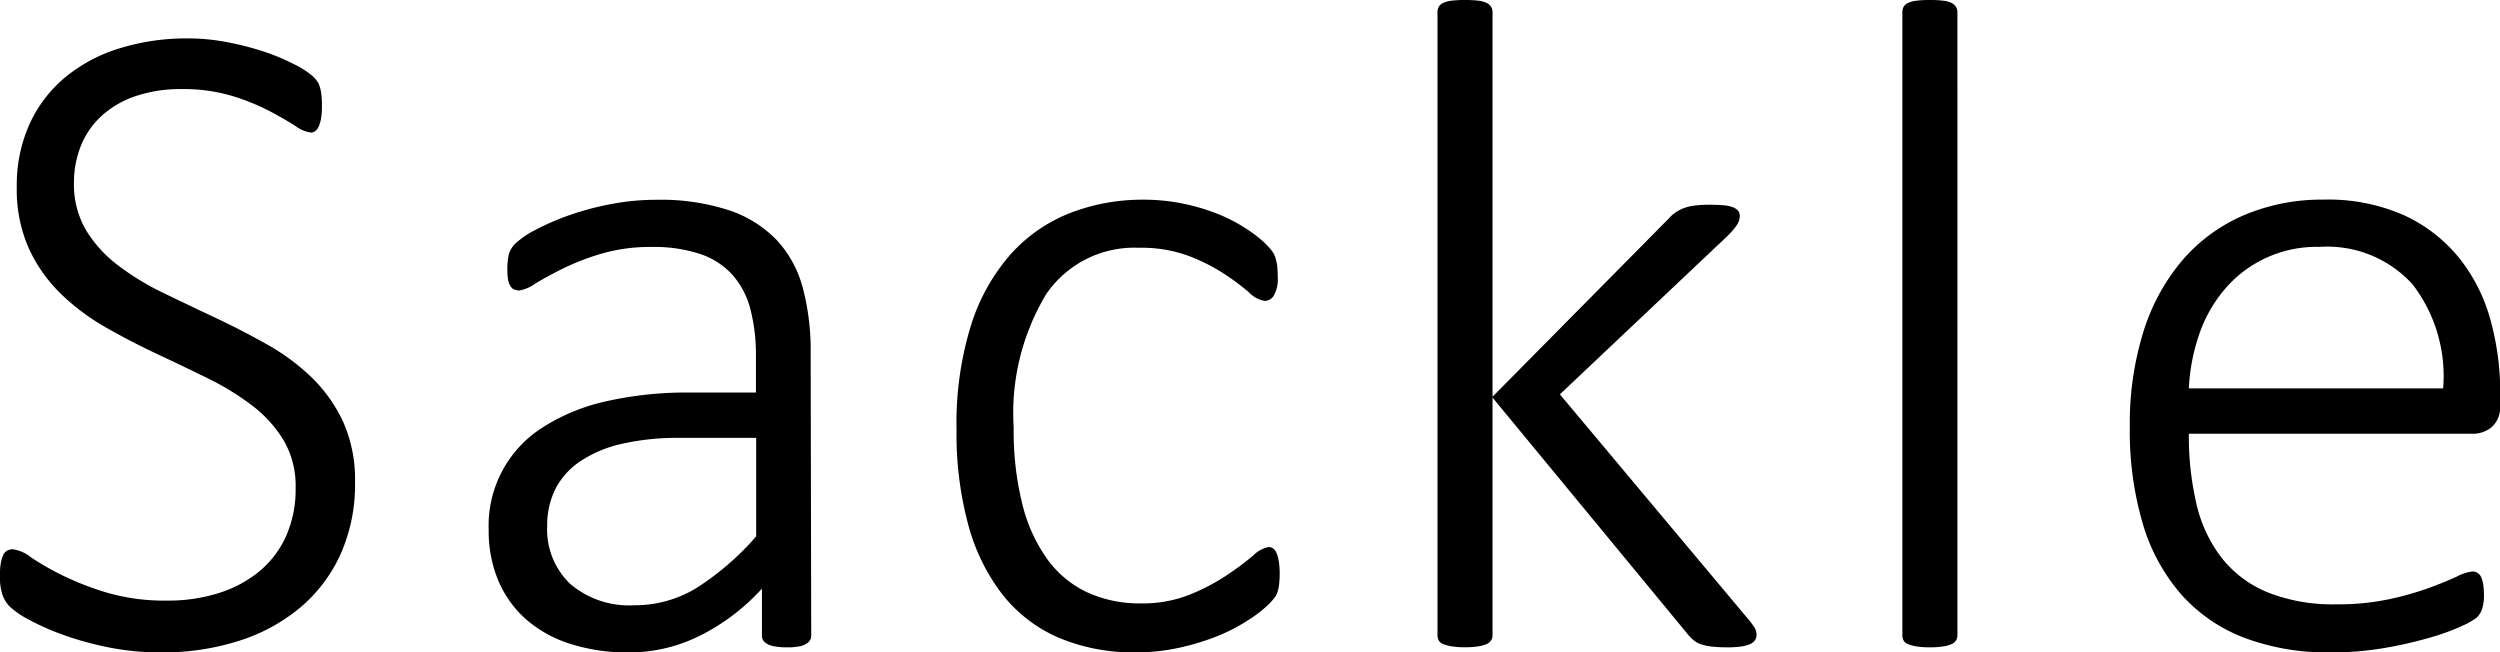
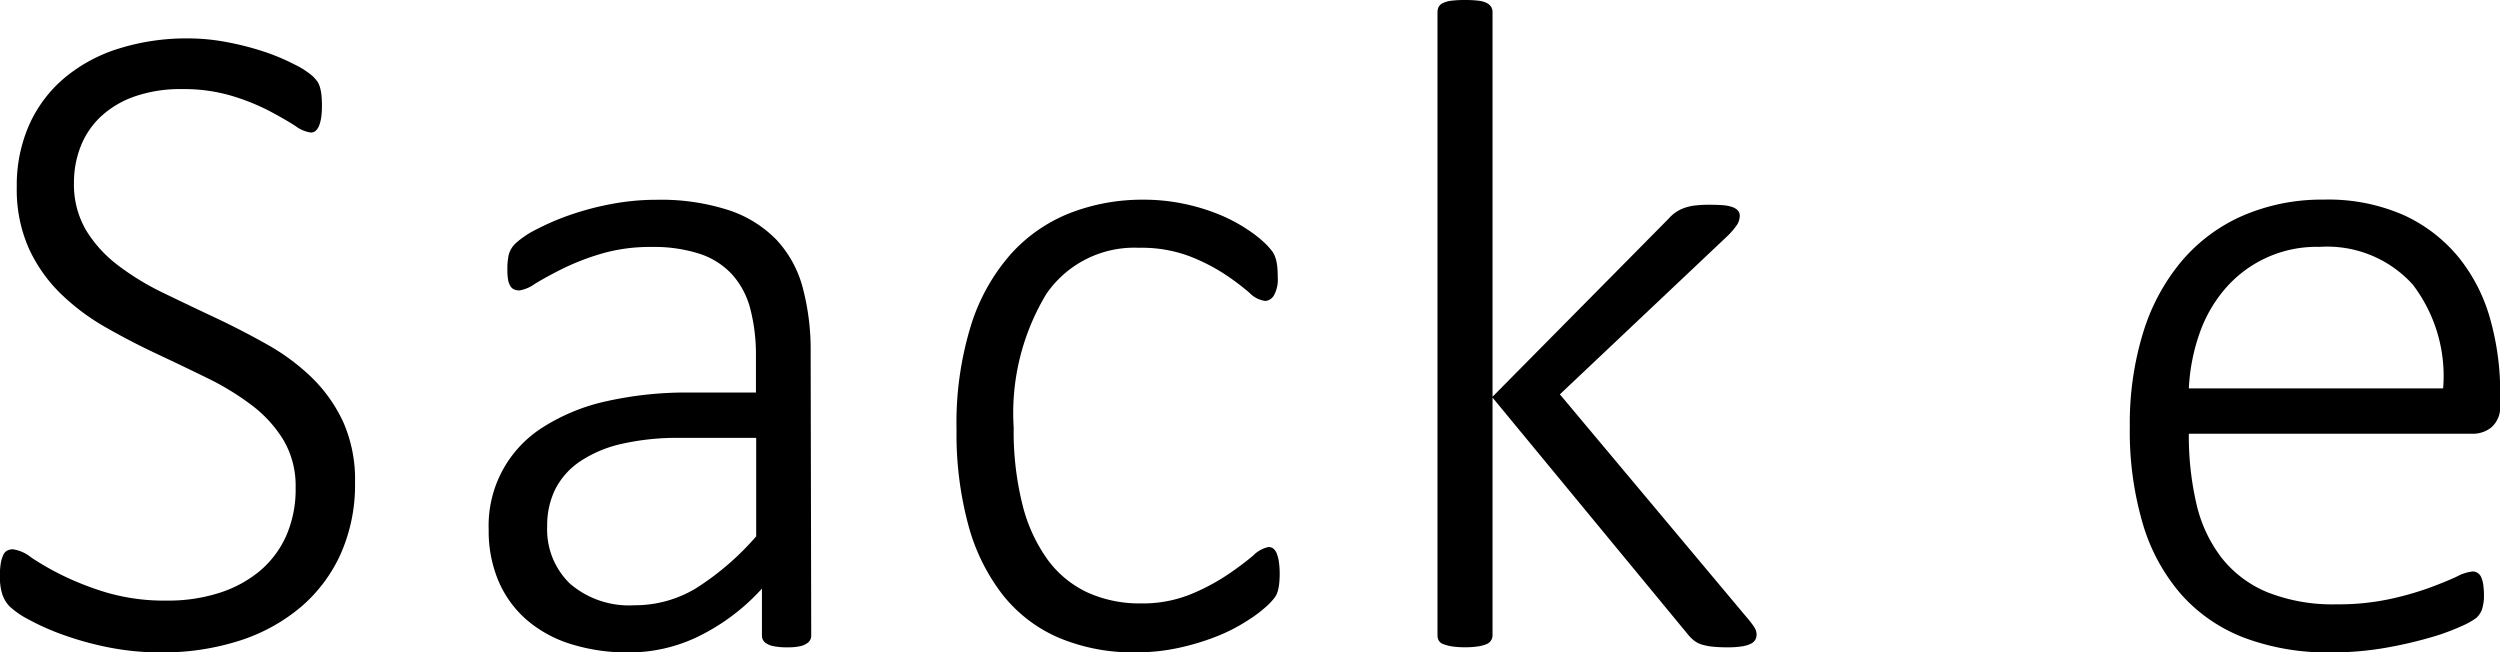
<svg xmlns="http://www.w3.org/2000/svg" width="80" height="20.877" viewBox="0 0 80 20.877">
  <g id="ロゴ" transform="translate(-268.039 -247.743)">
    <path id="パス_1" data-name="パス 1" d="M279.4,266.258a5.437,5.437,0,0,1-.459,2.279,4.857,4.857,0,0,1-1.287,1.709,5.752,5.752,0,0,1-1.968,1.072,8.008,8.008,0,0,1-2.486.37,8.463,8.463,0,0,1-1.731-.17,10.054,10.054,0,0,1-1.45-.407,7.717,7.717,0,0,1-1.073-.481,2.707,2.707,0,0,1-.6-.414,1.019,1.019,0,0,1-.237-.4,1.878,1.878,0,0,1-.074-.57,2.357,2.357,0,0,1,.03-.414.994.994,0,0,1,.081-.266.285.285,0,0,1,.133-.141.407.407,0,0,1,.17-.037,1.191,1.191,0,0,1,.584.259,8.754,8.754,0,0,0,.977.562,9.251,9.251,0,0,0,1.435.562,6.589,6.589,0,0,0,1.946.259,5.363,5.363,0,0,0,1.657-.244,3.843,3.843,0,0,0,1.3-.7,3.132,3.132,0,0,0,.851-1.132,3.691,3.691,0,0,0,.3-1.531,2.89,2.89,0,0,0-.385-1.524,4.019,4.019,0,0,0-1.014-1.117,8.511,8.511,0,0,0-1.428-.873q-.8-.392-1.635-.784t-1.635-.851a7.07,7.07,0,0,1-1.428-1.073,4.839,4.839,0,0,1-1.013-1.443,4.633,4.633,0,0,1-.385-1.968,4.762,4.762,0,0,1,.4-1.99,4.21,4.21,0,0,1,1.124-1.494,5.044,5.044,0,0,1,1.738-.94,7.251,7.251,0,0,1,2.227-.326,6.579,6.579,0,0,1,1.228.118,9.067,9.067,0,0,1,1.176.3,6.641,6.641,0,0,1,.991.414,2.648,2.648,0,0,1,.577.37,1.162,1.162,0,0,1,.178.207.826.826,0,0,1,.067.17,1.468,1.468,0,0,1,.044.244,3.361,3.361,0,0,1,.015.347,2.456,2.456,0,0,1-.022.348,1.176,1.176,0,0,1-.066.266.446.446,0,0,1-.111.17.226.226,0,0,1-.155.059,1.089,1.089,0,0,1-.5-.214q-.333-.214-.836-.481a6.952,6.952,0,0,0-1.2-.481,5.371,5.371,0,0,0-1.583-.215,4.455,4.455,0,0,0-1.524.237,3.064,3.064,0,0,0-1.08.644,2.613,2.613,0,0,0-.644.954,3.139,3.139,0,0,0-.214,1.154,2.889,2.889,0,0,0,.385,1.524,4.064,4.064,0,0,0,1.021,1.124,8.351,8.351,0,0,0,1.443.88q.807.392,1.642.784t1.642.844A6.965,6.965,0,0,1,278,262.877a4.816,4.816,0,0,1,1.021,1.435A4.549,4.549,0,0,1,279.4,266.258Z" transform="translate(0 -3.068)" fill="#000" />
    <path id="パス_2" data-name="パス 2" d="M333.081,284.041a.284.284,0,0,1-.1.23.6.6,0,0,1-.252.118,1.9,1.9,0,0,1-.422.037,2.143,2.143,0,0,1-.429-.037.615.615,0,0,1-.274-.118.284.284,0,0,1-.1-.23v-1.494a6.757,6.757,0,0,1-1.99,1.509,5.071,5.071,0,0,1-2.256.533,6.053,6.053,0,0,1-1.887-.274,3.959,3.959,0,0,1-1.413-.784,3.43,3.43,0,0,1-.888-1.236,4.1,4.1,0,0,1-.31-1.628,3.716,3.716,0,0,1,1.761-3.3,6.3,6.3,0,0,1,2.027-.821,11.693,11.693,0,0,1,2.633-.274h2.131v-1.154a5.831,5.831,0,0,0-.178-1.516,2.648,2.648,0,0,0-.577-1.1,2.449,2.449,0,0,0-1.036-.666,4.756,4.756,0,0,0-1.554-.222,5.525,5.525,0,0,0-1.6.215,7.879,7.879,0,0,0-1.243.481q-.533.267-.881.481a1.181,1.181,0,0,1-.5.214.433.433,0,0,1-.163-.029.269.269,0,0,1-.126-.111.564.564,0,0,1-.074-.207,1.767,1.767,0,0,1-.022-.3,2.2,2.2,0,0,1,.044-.5.8.8,0,0,1,.229-.37,2.93,2.93,0,0,1,.658-.437,7.834,7.834,0,0,1,1.087-.466,9.13,9.13,0,0,1,1.324-.348,7.7,7.7,0,0,1,1.421-.133,7.053,7.053,0,0,1,2.323.333,3.775,3.775,0,0,1,1.531.954,3.591,3.591,0,0,1,.836,1.532,7.762,7.762,0,0,1,.252,2.064Zm-1.761-6.318h-2.441a8.018,8.018,0,0,0-1.864.192,3.935,3.935,0,0,0-1.332.562,2.379,2.379,0,0,0-.792.888,2.615,2.615,0,0,0-.259,1.184,2.408,2.408,0,0,0,.732,1.842,2.9,2.9,0,0,0,2.064.688,3.774,3.774,0,0,0,1.961-.54,8.748,8.748,0,0,0,1.931-1.665Z" transform="translate(-39.083 -15.968)" fill="#000" />
    <path id="パス_3" data-name="パス 3" d="M385.448,282.058a3.027,3.027,0,0,1-.015.318,1.469,1.469,0,0,1-.044.244.7.7,0,0,1-.081.185,2.031,2.031,0,0,1-.244.274,4.277,4.277,0,0,1-.643.488,5.582,5.582,0,0,1-1.013.518,7.8,7.8,0,0,1-1.214.362,6.377,6.377,0,0,1-1.346.14,6.136,6.136,0,0,1-2.464-.466,4.616,4.616,0,0,1-1.8-1.376,6.318,6.318,0,0,1-1.1-2.234,11.186,11.186,0,0,1-.377-3.056,10.581,10.581,0,0,1,.466-3.344,6.267,6.267,0,0,1,1.28-2.279,5.011,5.011,0,0,1,1.9-1.309,6.393,6.393,0,0,1,2.331-.422,6.262,6.262,0,0,1,1.272.126,6.469,6.469,0,0,1,1.117.333,5.089,5.089,0,0,1,.91.473,4.026,4.026,0,0,1,.584.451,2.354,2.354,0,0,1,.251.281.775.775,0,0,1,.1.214,1.348,1.348,0,0,1,.052.259,3.191,3.191,0,0,1,.015.333,1.051,1.051,0,0,1-.126.6.349.349,0,0,1-.274.17.862.862,0,0,1-.51-.266,7.746,7.746,0,0,0-.777-.584,6.054,6.054,0,0,0-1.147-.585,4.359,4.359,0,0,0-1.605-.266,3.414,3.414,0,0,0-2.967,1.48,7.377,7.377,0,0,0-1.043,4.276,9.638,9.638,0,0,0,.281,2.464,5.1,5.1,0,0,0,.806,1.761,3.315,3.315,0,0,0,1.28,1.051,4.019,4.019,0,0,0,1.7.348,4.081,4.081,0,0,0,1.568-.281,6.636,6.636,0,0,0,1.184-.621,9.95,9.95,0,0,0,.836-.621.97.97,0,0,1,.5-.281.245.245,0,0,1,.155.052.382.382,0,0,1,.111.163,1.173,1.173,0,0,1,.066.266A2.582,2.582,0,0,1,385.448,282.058Z" transform="translate(-76.459 -15.968)" fill="#000" />
    <path id="パス_4" data-name="パス 4" d="M439.163,268.043a.34.34,0,0,1-.044.178.348.348,0,0,1-.148.126,1.025,1.025,0,0,1-.281.081,2.888,2.888,0,0,1-.459.029,4.387,4.387,0,0,1-.488-.022,1.819,1.819,0,0,1-.333-.067.763.763,0,0,1-.237-.119,1.184,1.184,0,0,1-.185-.178l-6.274-7.605v7.605a.3.3,0,0,1-.185.281,1.135,1.135,0,0,1-.266.074,2.626,2.626,0,0,1-.436.029,2.522,2.522,0,0,1-.422-.029,1.287,1.287,0,0,1-.274-.074.264.264,0,0,1-.141-.118.36.36,0,0,1-.037-.163V248.128a.359.359,0,0,1,.037-.163.3.3,0,0,1,.141-.126.872.872,0,0,1,.274-.074,3.385,3.385,0,0,1,.422-.022,3.524,3.524,0,0,1,.436.022.788.788,0,0,1,.266.074.357.357,0,0,1,.141.126.308.308,0,0,1,.044.163v12.31l5.637-5.7a1.191,1.191,0,0,1,.244-.214,1.266,1.266,0,0,1,.274-.133,1.575,1.575,0,0,1,.34-.074,3.9,3.9,0,0,1,.444-.022q.251,0,.436.015a1.14,1.14,0,0,1,.3.059.442.442,0,0,1,.177.111.248.248,0,0,1,.059.17.535.535,0,0,1-.089.289,2.3,2.3,0,0,1-.311.362l-5.356,5.061,5.948,7.1a3.118,3.118,0,0,1,.266.34A.445.445,0,0,1,439.163,268.043Z" transform="translate(-114.914)" fill="#000" />
-     <path id="パス_5" data-name="パス 5" d="M482.752,268.073a.3.3,0,0,1-.185.281,1.138,1.138,0,0,1-.267.074,2.626,2.626,0,0,1-.436.029,2.522,2.522,0,0,1-.422-.029,1.292,1.292,0,0,1-.274-.074.263.263,0,0,1-.141-.118.36.36,0,0,1-.037-.163V248.128a.359.359,0,0,1,.037-.163.3.3,0,0,1,.141-.126.874.874,0,0,1,.274-.074,3.386,3.386,0,0,1,.422-.022,3.524,3.524,0,0,1,.436.022.79.79,0,0,1,.267.074.354.354,0,0,1,.14.126.308.308,0,0,1,.044.163Z" transform="translate(-152.075)" fill="#000" />
    <path id="パス_6" data-name="パス 6" d="M518.277,276.658a.842.842,0,0,1-.281.733.948.948,0,0,1-.547.2h-9.129a9.571,9.571,0,0,0,.244,2.249,4.46,4.46,0,0,0,.807,1.724,3.622,3.622,0,0,0,1.465,1.1,5.663,5.663,0,0,0,2.219.385,7.807,7.807,0,0,0,1.672-.163,9.765,9.765,0,0,0,1.28-.362q.54-.2.888-.363a1.409,1.409,0,0,1,.5-.163.3.3,0,0,1,.281.185.913.913,0,0,1,.066.244,2.513,2.513,0,0,1,.022.37,1.327,1.327,0,0,1-.015.2,1.65,1.65,0,0,1-.037.178.6.6,0,0,1-.067.155.768.768,0,0,1-.118.148,2.272,2.272,0,0,1-.458.259,7.021,7.021,0,0,1-1.006.37,13.527,13.527,0,0,1-1.443.333,9.984,9.984,0,0,1-1.768.148,7.562,7.562,0,0,1-2.752-.466,5.162,5.162,0,0,1-2.012-1.376,6.039,6.039,0,0,1-1.236-2.256,10.477,10.477,0,0,1-.421-3.122,9.864,9.864,0,0,1,.437-3.048,6.506,6.506,0,0,1,1.25-2.286,5.391,5.391,0,0,1,1.961-1.435,6.367,6.367,0,0,1,2.552-.5,5.992,5.992,0,0,1,2.575.5,4.913,4.913,0,0,1,1.754,1.354,5.486,5.486,0,0,1,1.006,1.975,8.667,8.667,0,0,1,.318,2.367Zm-1.82-.518a4.816,4.816,0,0,0-.977-3.329,3.69,3.69,0,0,0-2.974-1.2,3.857,3.857,0,0,0-3.055,1.376,4.44,4.44,0,0,0-.806,1.443,6.2,6.2,0,0,0-.325,1.709Z" transform="translate(-170.238 -15.968)" fill="#000" />
  </g>
</svg>